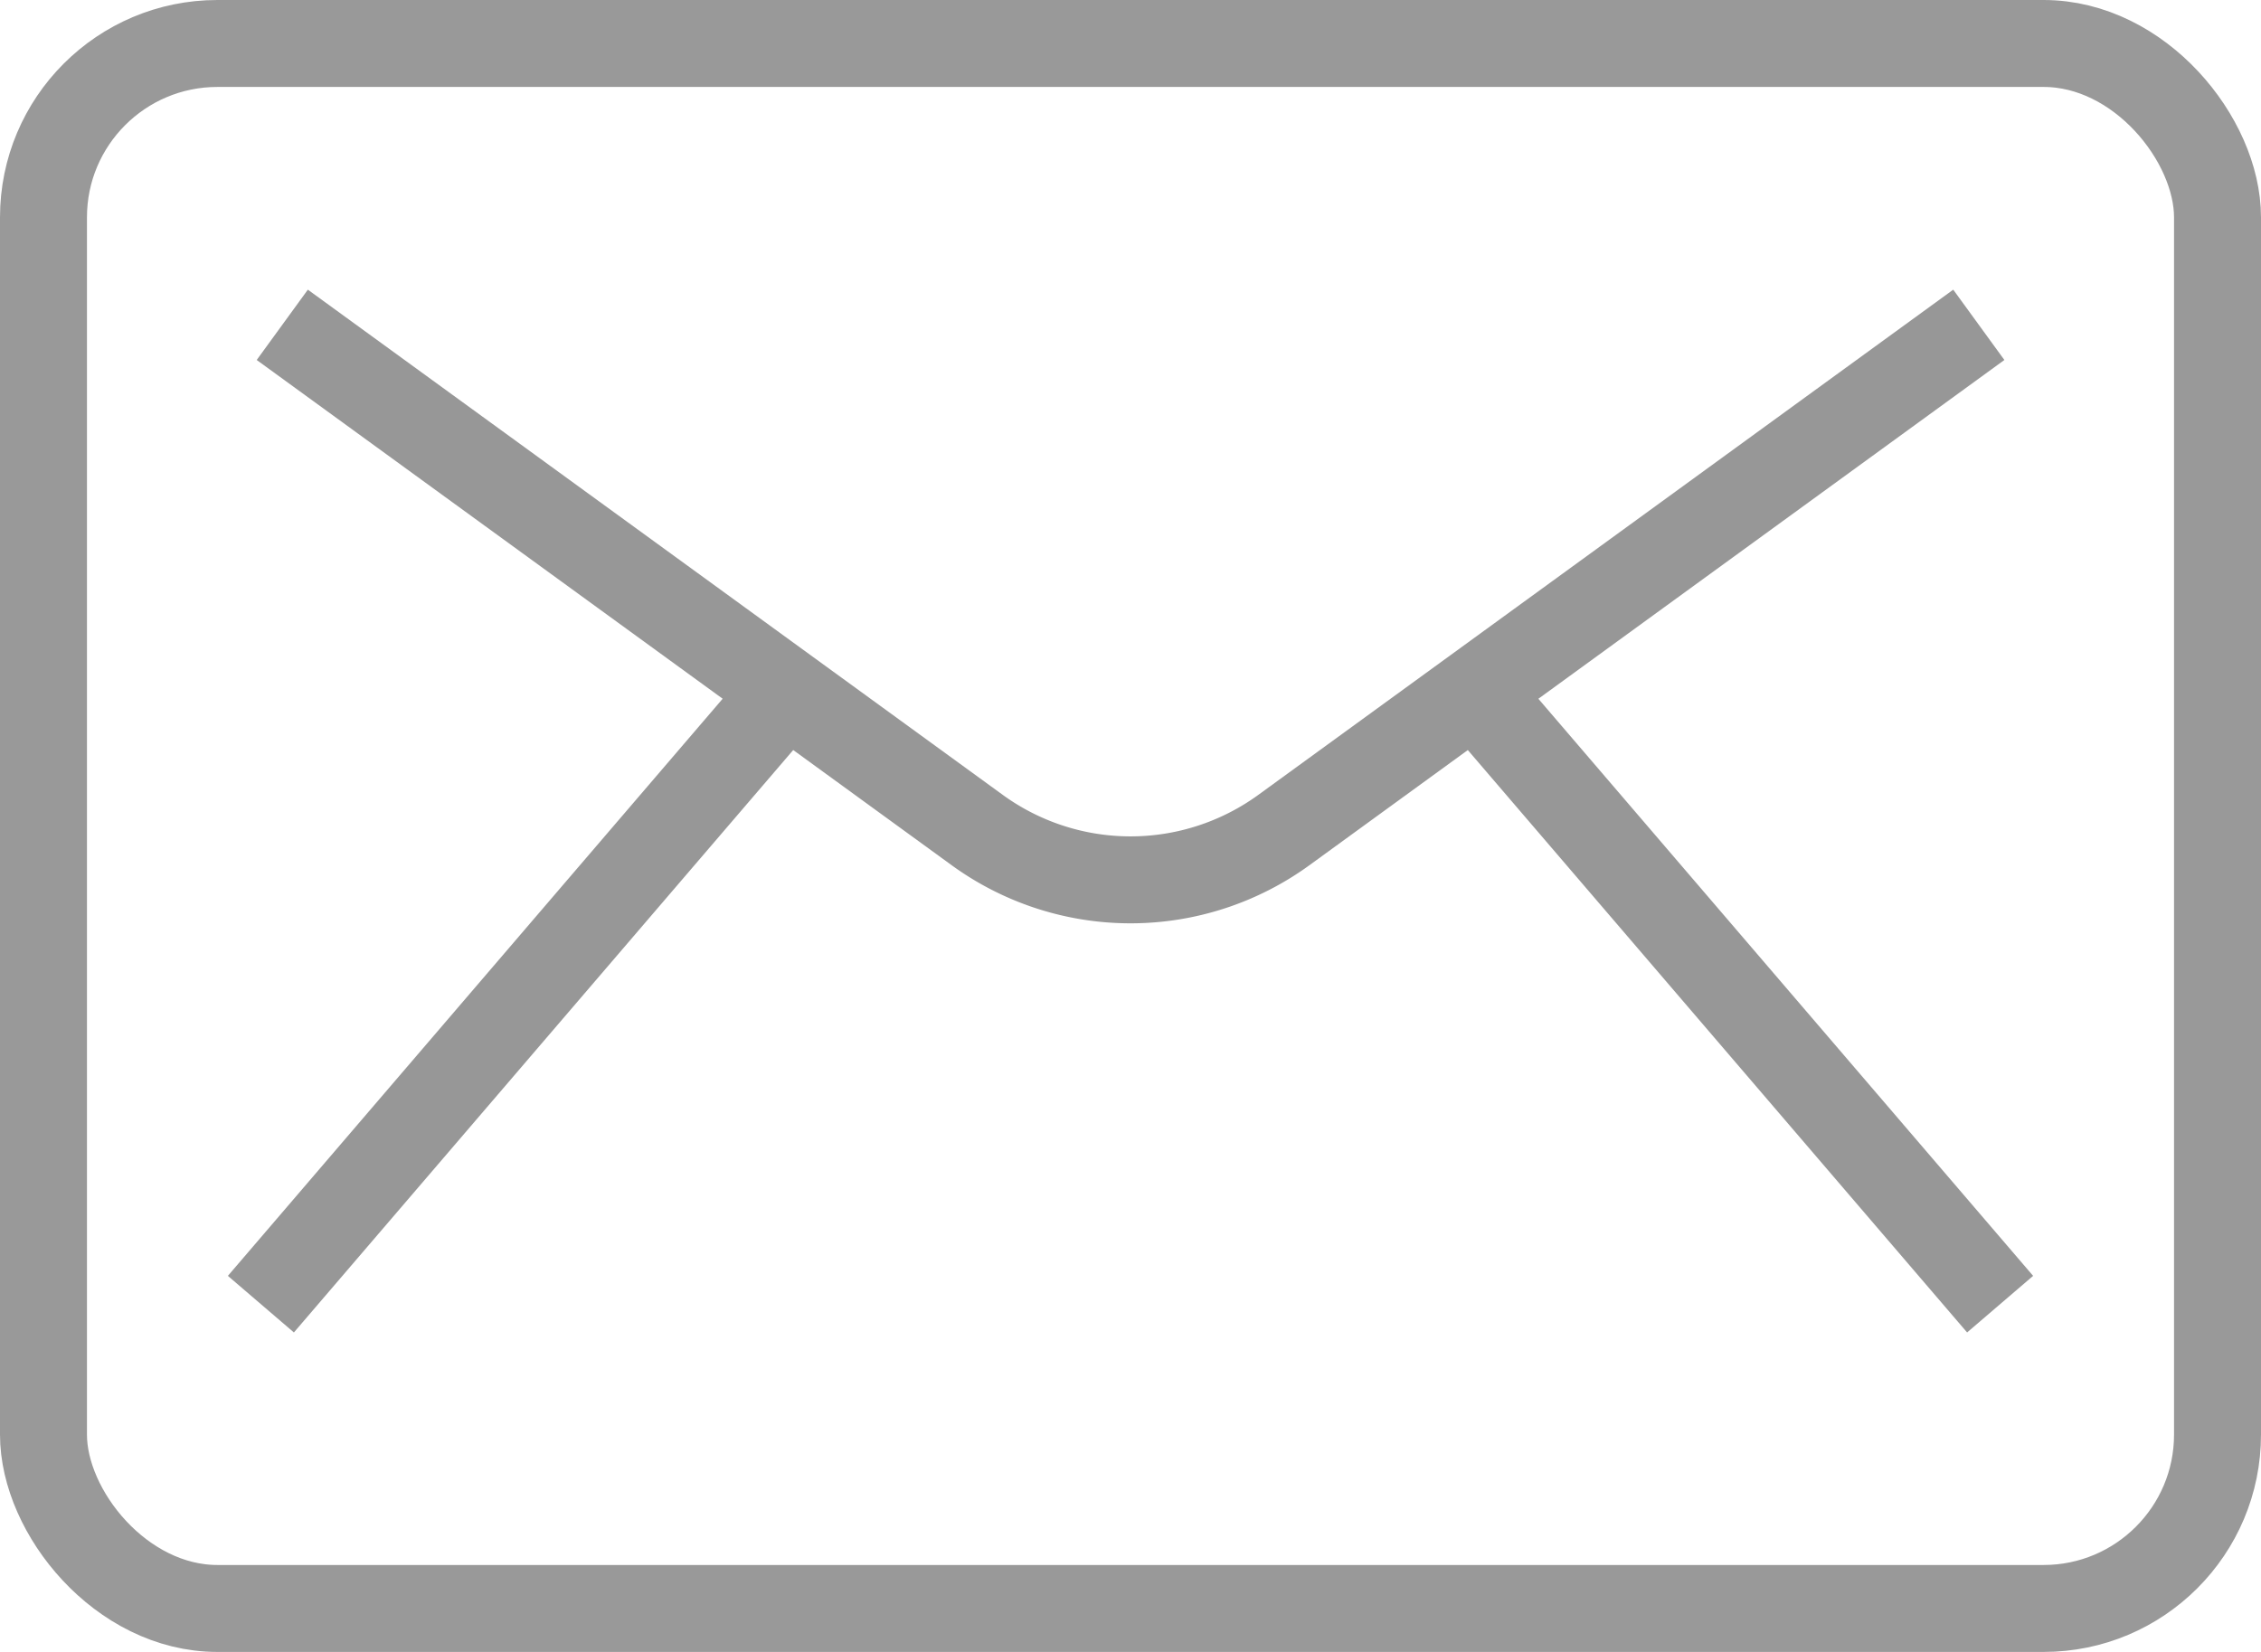
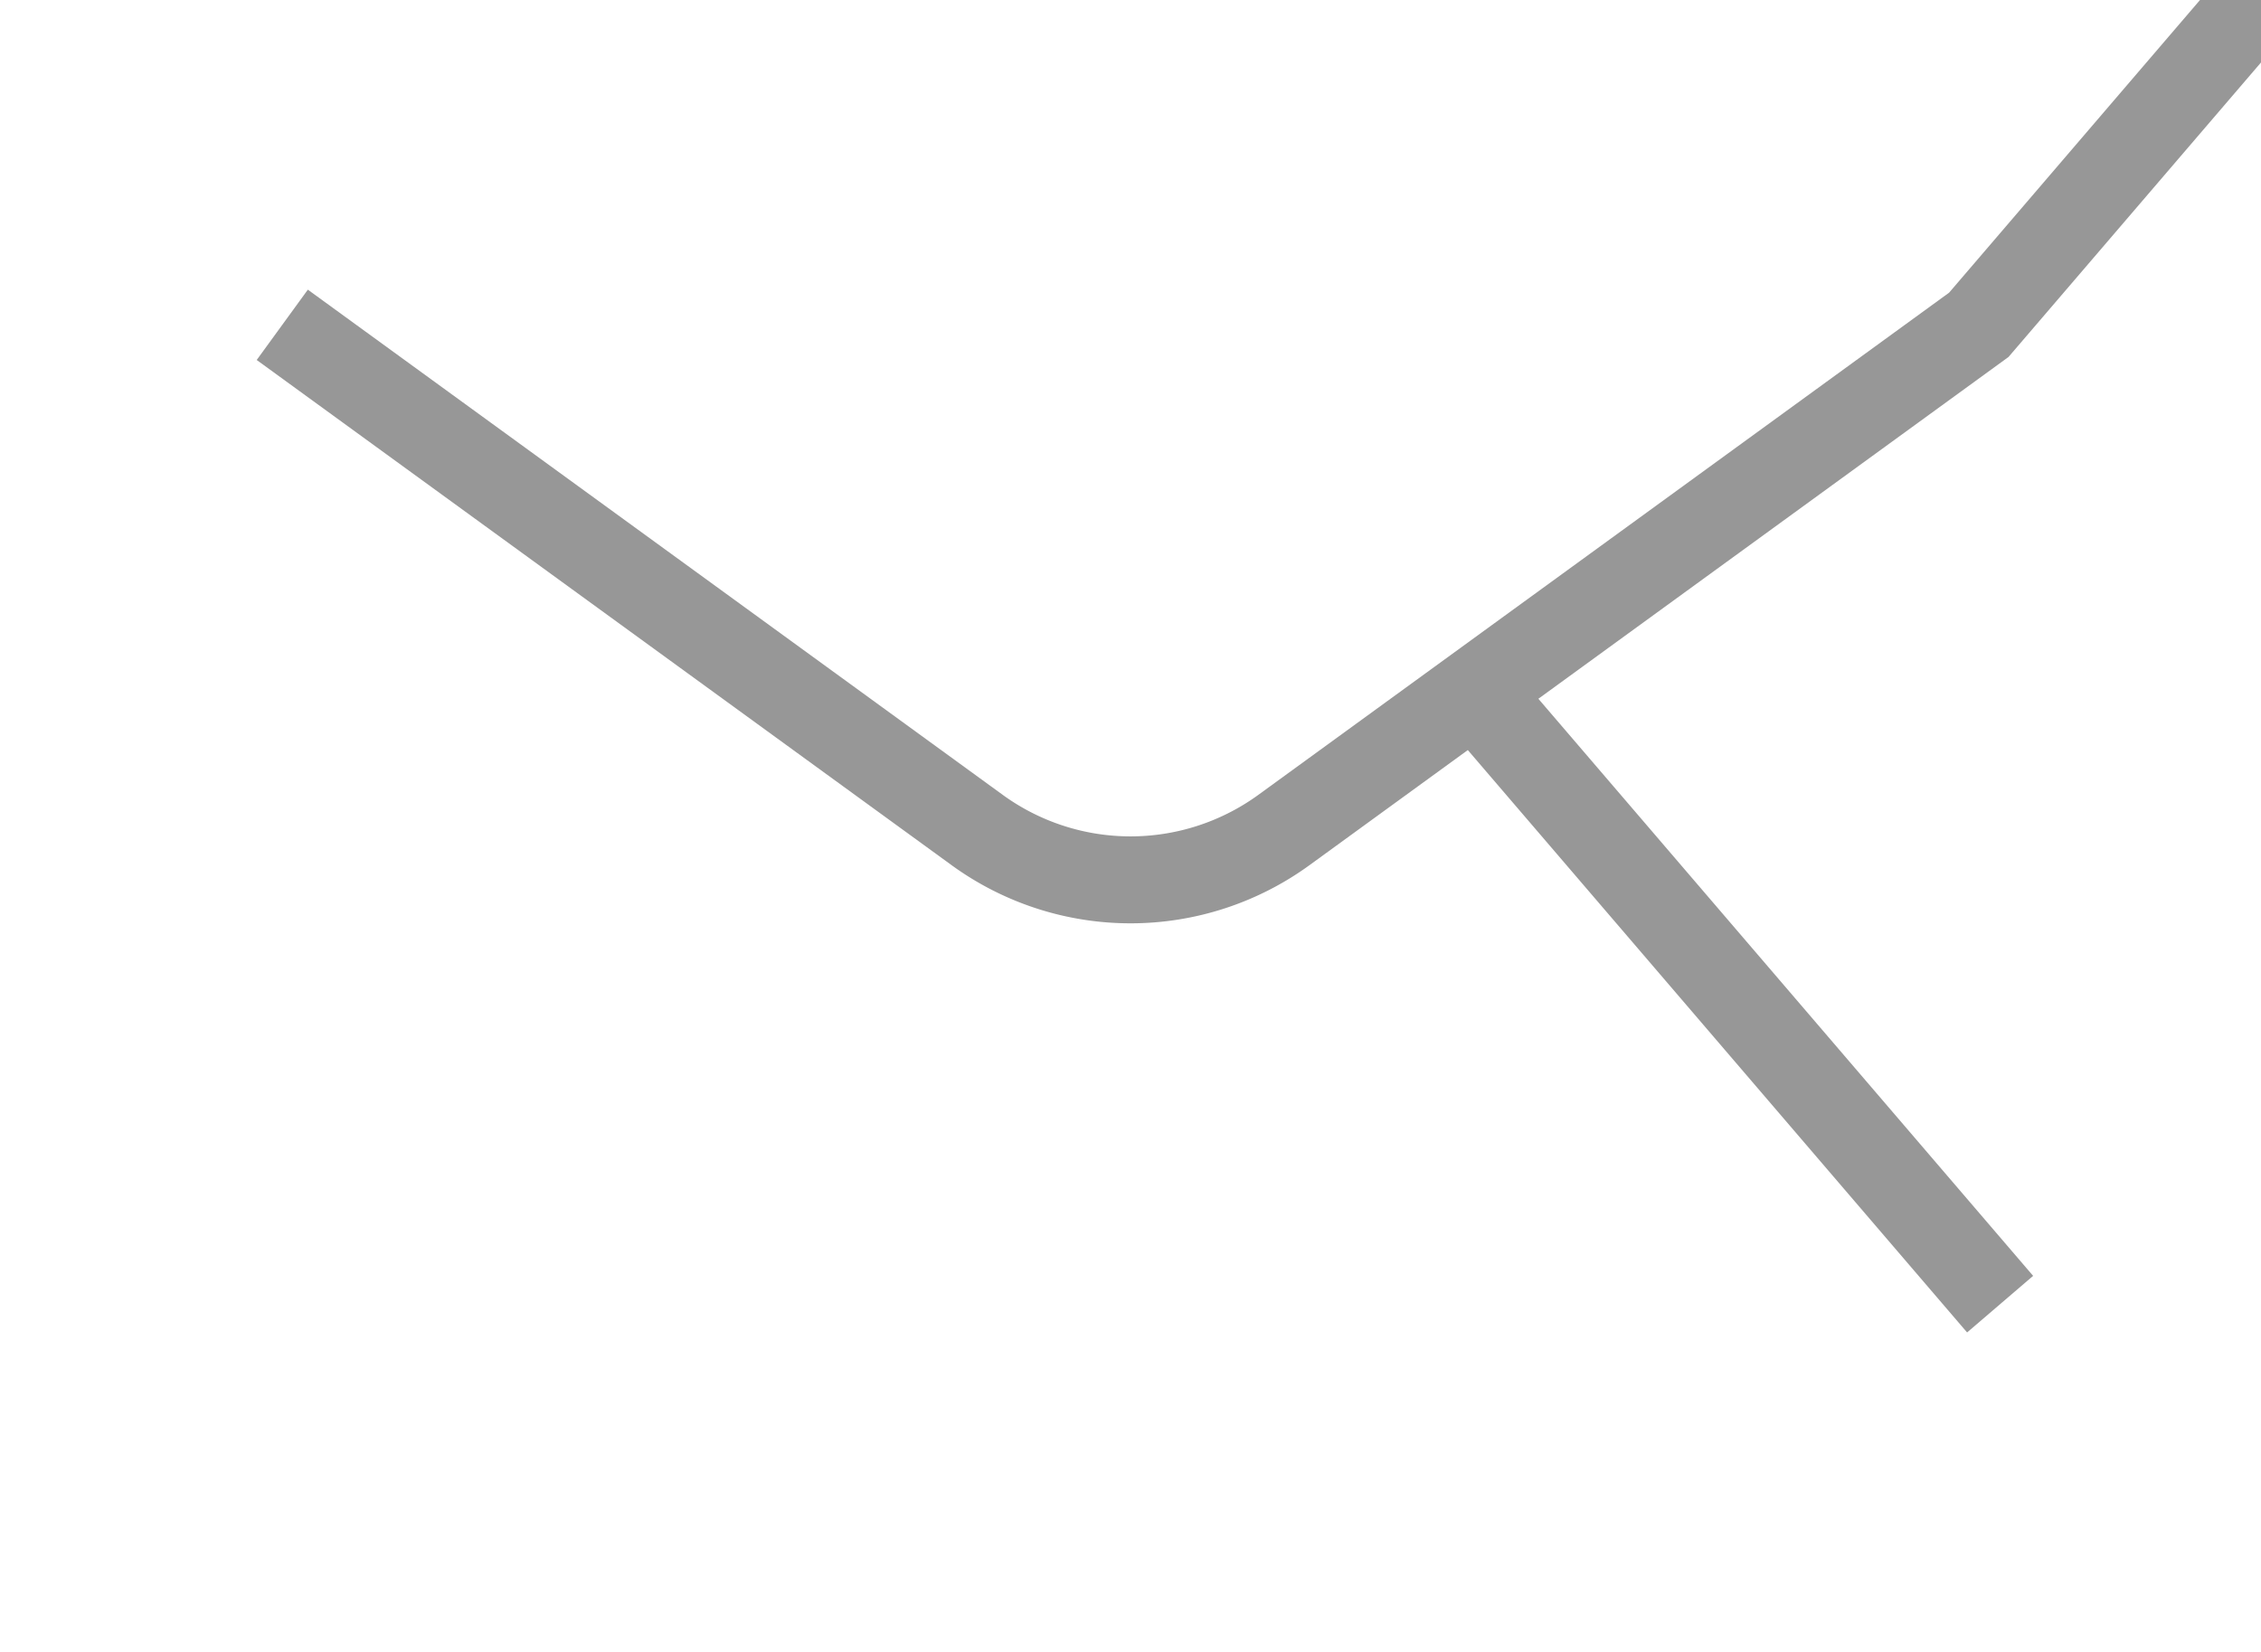
<svg xmlns="http://www.w3.org/2000/svg" width="26" height="19" viewBox="0 0 26 19">
  <g fill="none" fill-rule="evenodd">
-     <rect width="25" height="18" x=".5" y=".5" stroke="#999" rx="2" />
-     <path stroke="#979797" d="M3.246 3.736l7.99 5.81a3 3 0 0 0 3.529 0l7.99-5.81M3 15l6-7M23 15l-6-7" />
+     <path stroke="#979797" d="M3.246 3.736l7.99 5.81a3 3 0 0 0 3.529 0l7.99-5.81l6-7M23 15l-6-7" />
  </g>
</svg>